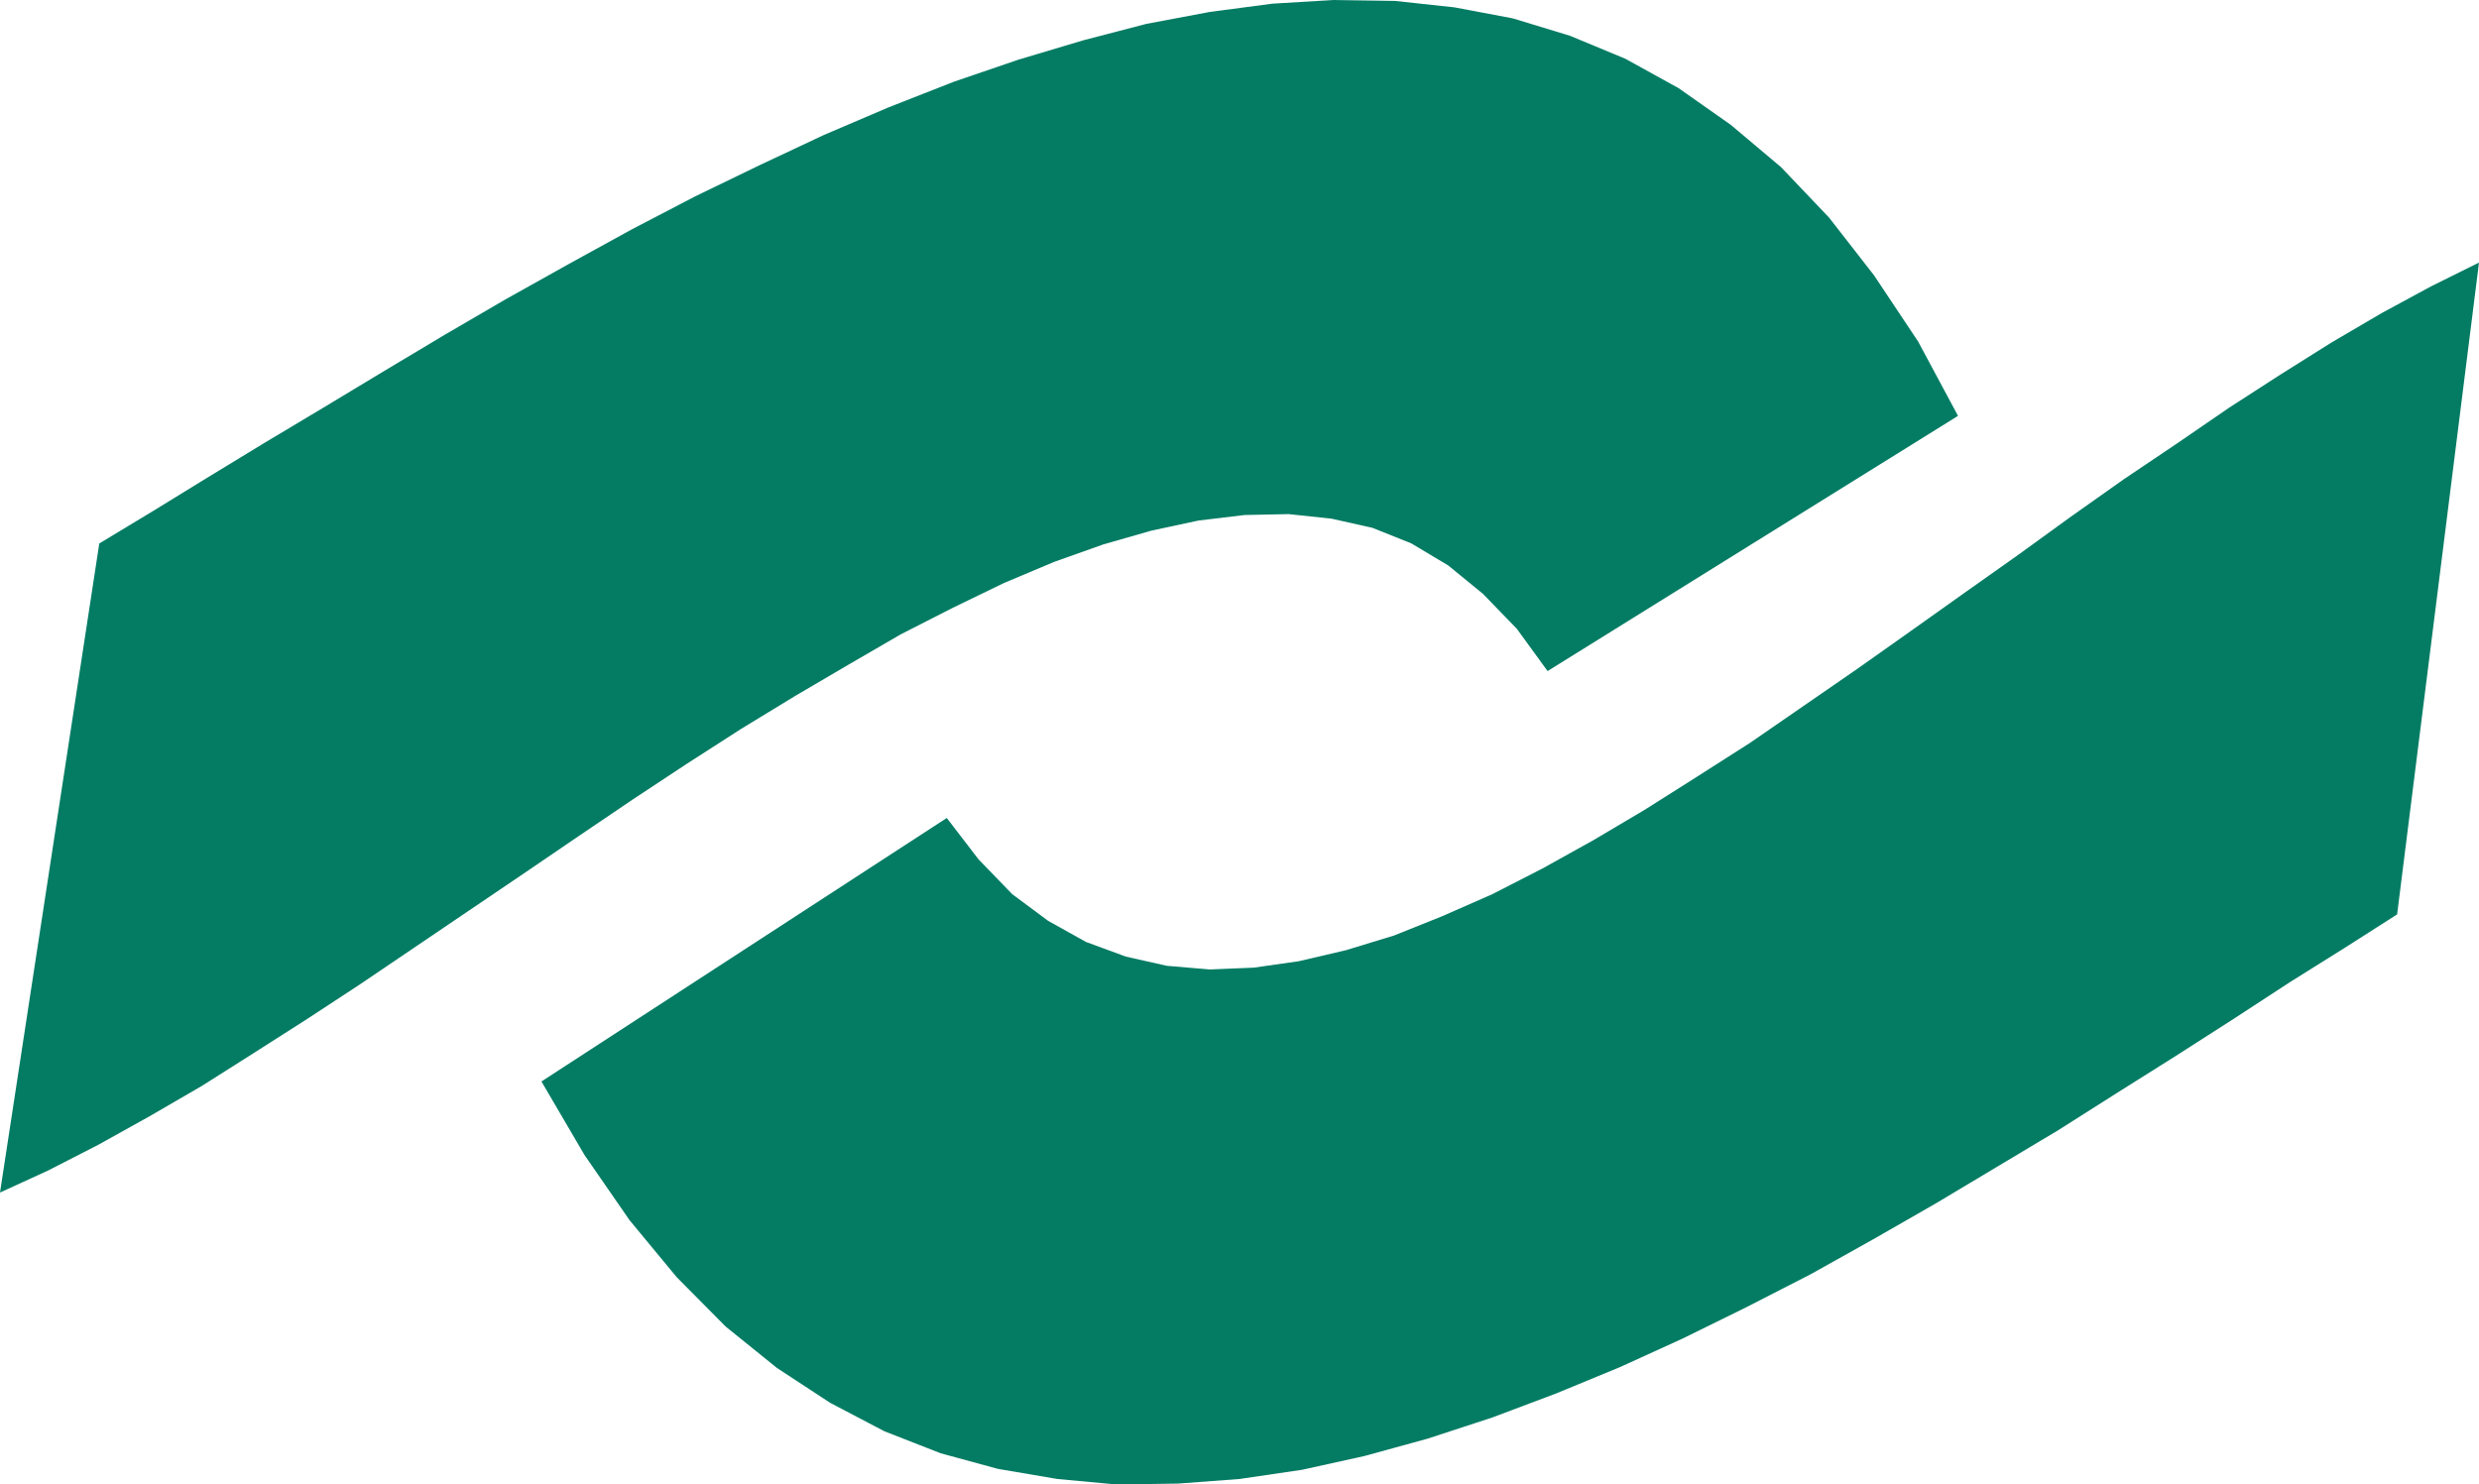
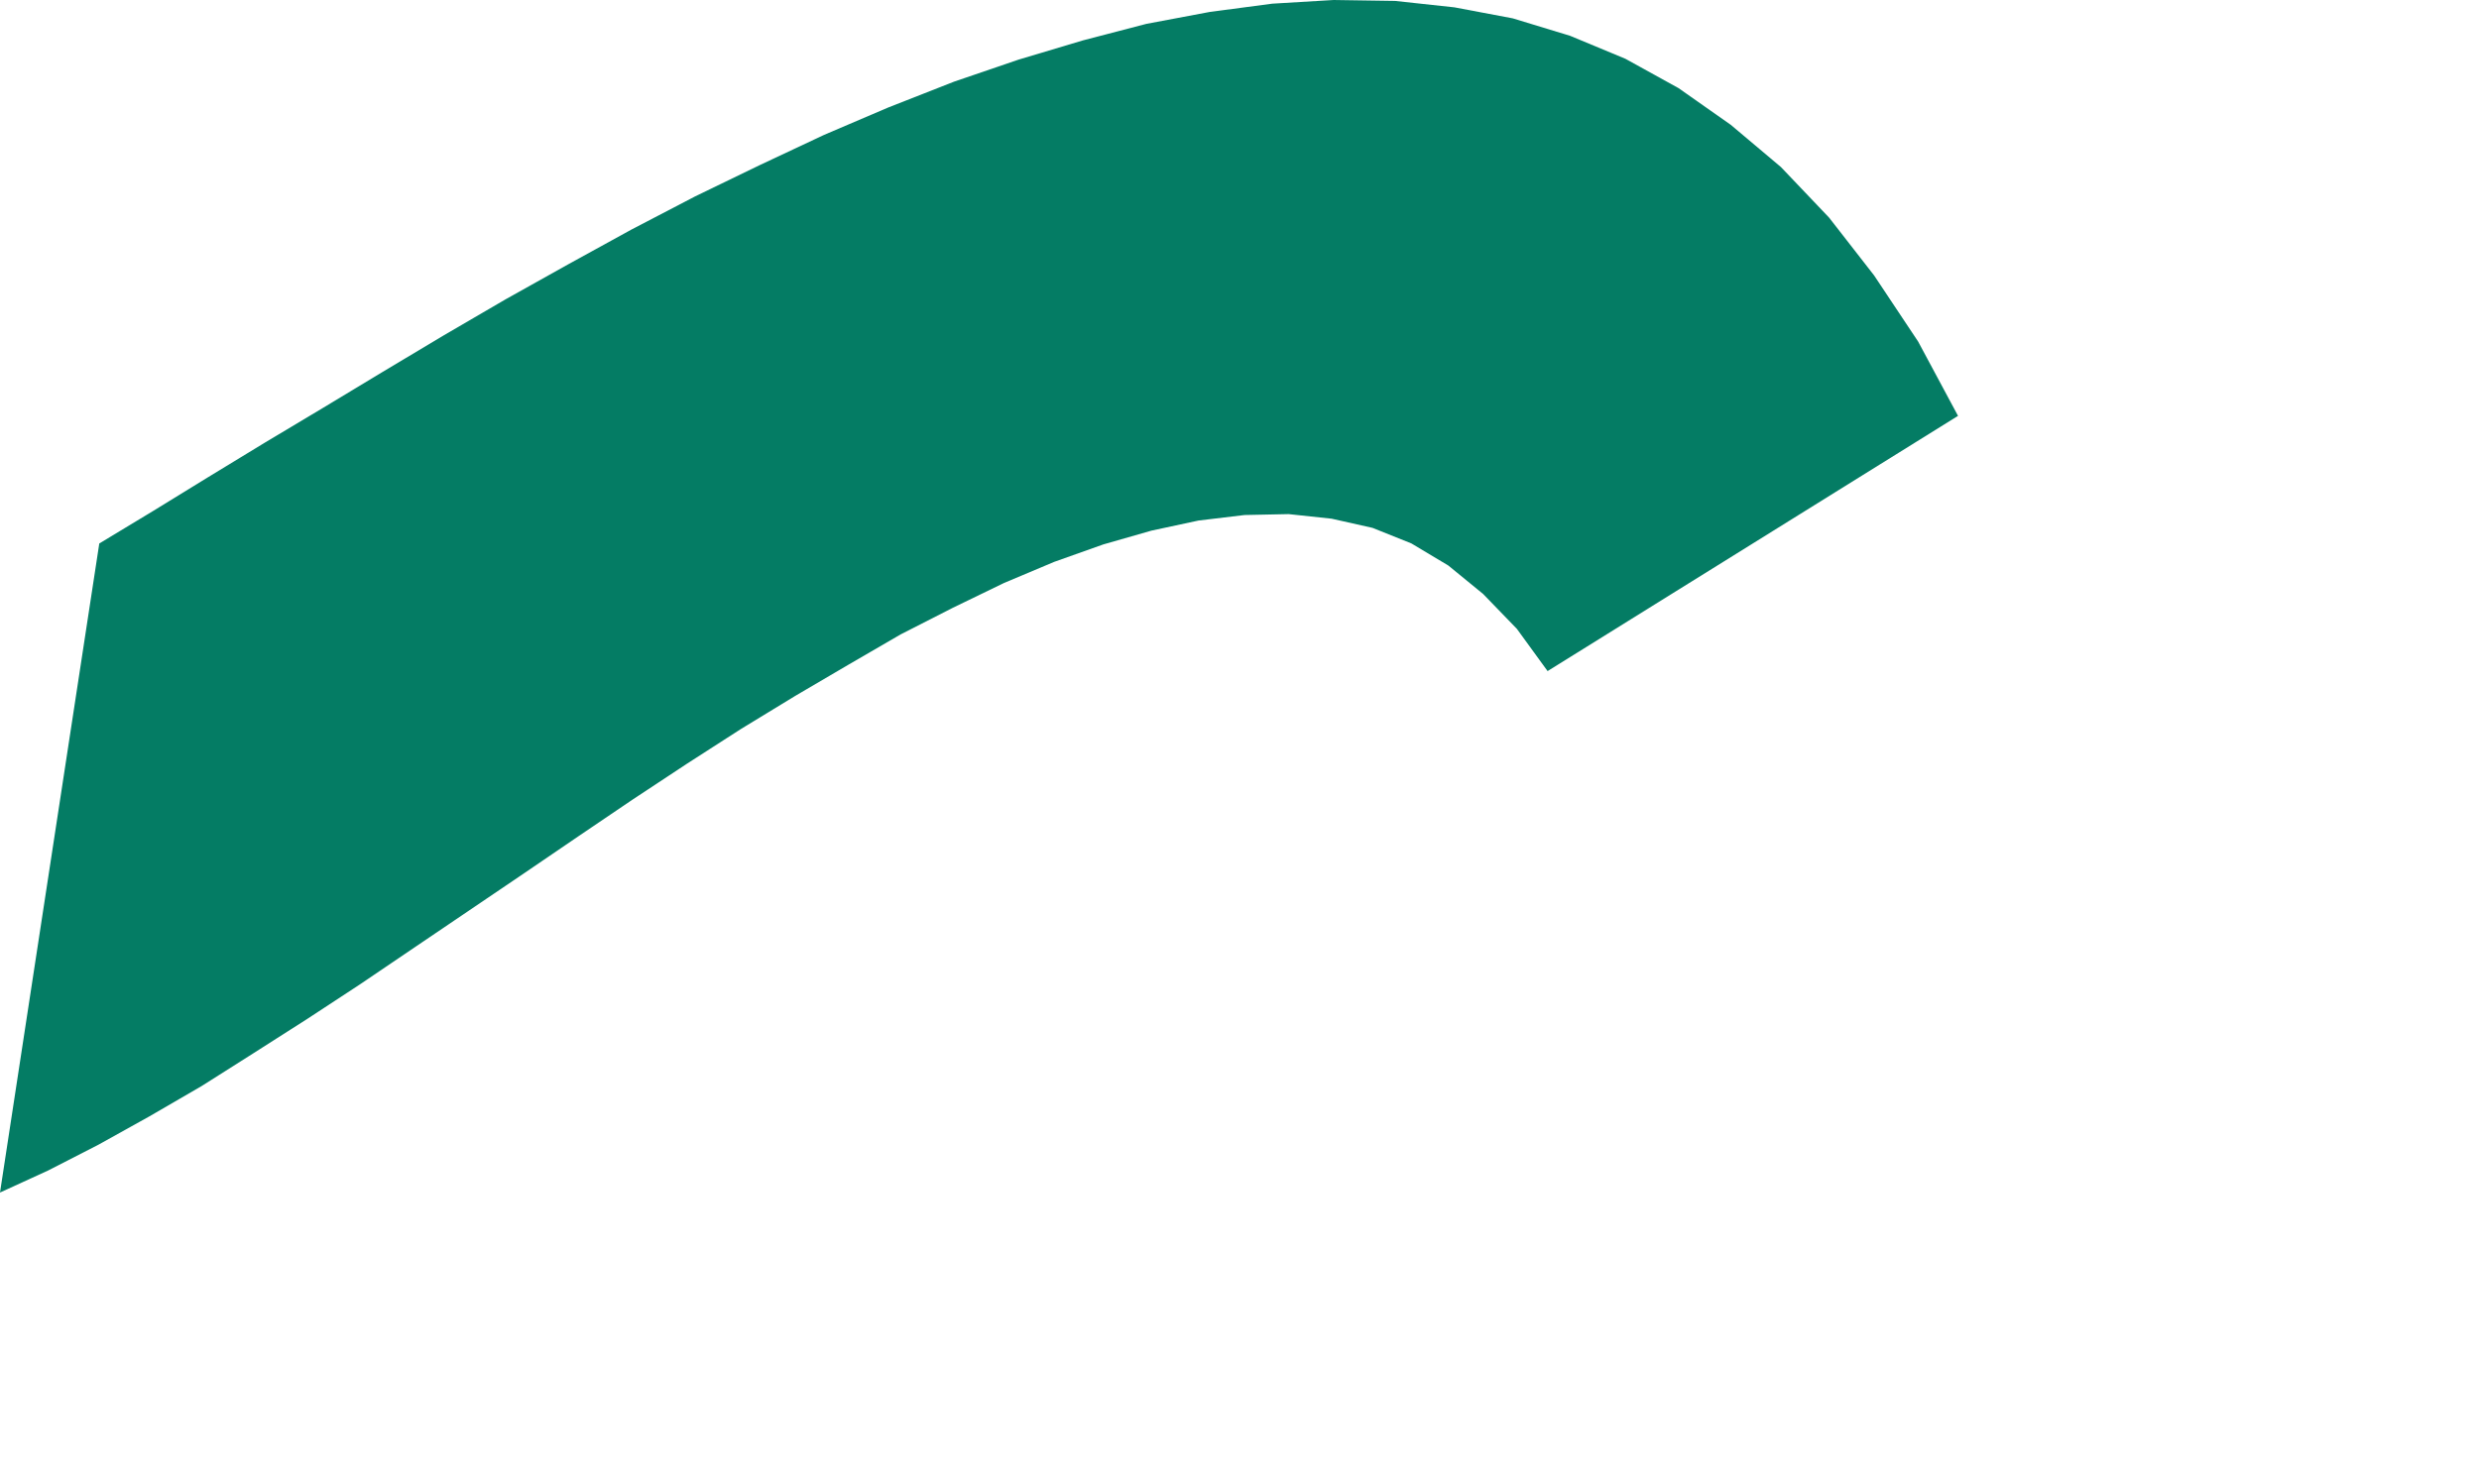
<svg xmlns="http://www.w3.org/2000/svg" xmlns:ns1="http://www.inkscape.org/namespaces/inkscape" xmlns:ns2="http://sodipodi.sourceforge.net/DTD/sodipodi-0.dtd" ns1:version="1.0 (4035a4fb49, 2020-05-01)" ns2:docname="CONALEP (1).svg" version="1.1" id="svg2" xml:space="preserve" width="1492.992" height="894.297" viewBox="0 0 1492.992 894.297">
  <ns2:namedview ns1:current-layer="svg2" ns1:window-maximized="1" ns1:window-y="-8" ns1:window-x="1352" ns1:cy="627.78045" ns1:cx="241.62738" ns1:zoom="0.20195748" fit-margin-bottom="0" fit-margin-right="0" fit-margin-left="0" fit-margin-top="0" showguides="false" showgrid="false" id="namedview21" ns1:window-height="1017" ns1:window-width="1920" ns1:pageshadow="2" ns1:pageopacity="0" guidetolerance="10" gridtolerance="10" objecttolerance="10" borderopacity="1" bordercolor="#666666" pagecolor="#ffffff" />
  <defs id="defs6" />
  <path d="M 59.791,327.408 0,718.423 l 28.973,-13.273 30.202,-15.484 30.822,-17.147 31.438,-18.252 31.438,-19.914 32.055,-20.453 32.054,-21.02 32.671,-22.127 32.671,-22.118 32.674,-22.118 33.283,-22.676 32.675,-22.127 32.667,-21.569 32.674,-21.011 32.667,-19.914 32.055,-18.807 31.442,-18.249 31.438,-16.035 30.818,-14.937 30.205,-12.715 29.59,-10.51 28.973,-8.297 28.357,-6.083 27.736,-3.32 26.508,-0.549 25.888,2.763 24.66,5.534 23.424,9.394 22.188,13.273 20.962,17.151 20.339,21.011 18.5,25.439 247.182,-153.747 -24.037,-44.794 -26.509,-39.818 -27.122,-34.842 -28.971,-30.424 -30.207,-25.439 L 1010.938,53.1 978.892,35.4 945.6,21.569 911.082,11.059 875.941,4.427 840.187,0.558 803.207,0 l -36.988,2.214 -37.601,4.976 -38.218,7.19 -38.221,9.961 -38.833,11.608 -38.838,13.273 -39.45,15.486 -38.833,16.593 -38.838,18.249 -38.833,18.807 -38.217,19.914 -38.221,21.011 -37.601,21.02 -36.989,21.56 -36.985,22.127 -35.752,21.569 -35.14,21.011 -34.515,21.02 -33.291,20.462 -32.055,19.356" style="fill:#047c64;fill-opacity:1;fill-rule:evenodd;stroke:none;stroke-width:0.951" id="path16" />
  <g style="fill:#047c64;fill-opacity:1" id="g18" transform="matrix(1.004,0,0,-0.901,-221.687,1564.938)" />
-   <path d="m 1443.682,550.849 49.31,-392.674 -28.971,14.38 -29.594,16.035 -30.207,17.7 -30.82,19.365 -30.82,19.905 -31.433,21.569 -32.056,21.569 -32.056,22.676 -32.056,23.234 -32.056,22.667 -32.669,23.234 -32.056,22.676 -32.056,22.118 -32.056,22.127 -32.046,20.462 -31.443,19.905 -30.82,18.258 -30.82,17.142 -30.207,15.486 -30.207,13.273 -28.971,11.617 -28.971,8.845 -28.353,6.632 -27.124,3.878 -26.508,1.098 -25.892,-2.205 -24.655,-5.534 -24.043,-8.845 -22.806,-12.724 -21.574,-16.035 -20.341,-21.02 -19.113,-24.89 -244.105,158.733 25.892,44.245 27.124,39.266 28.353,34.289 29.589,29.864 30.822,24.886 32.055,21.02 32.67,17.142 33.904,13.273 34.523,9.403 35.748,6.084 35.756,3.319 36.985,-0.551 36.985,-2.767 37.6,-5.529 37.603,-8.299 38.226,-10.507 38.829,-12.72 38.216,-14.38 38.839,-16.035 37.603,-17.146 38.216,-18.805 38.839,-19.909 37.593,-21.017 37.613,-21.571 36.98,-22.12 36.99,-22.124 35.754,-22.679 35.131,-22.118 34.518,-22.118 33.905,-22.127 32.679,-20.462 32.056,-20.462" style="fill:#047c64;fill-opacity:1;fill-rule:evenodd;stroke:none;stroke-width:0.951" id="path22" />
  <g style="fill:#047c64;fill-opacity:1" id="g24" transform="matrix(1.004,0,0,-0.901,-221.687,1564.938)" />
</svg>